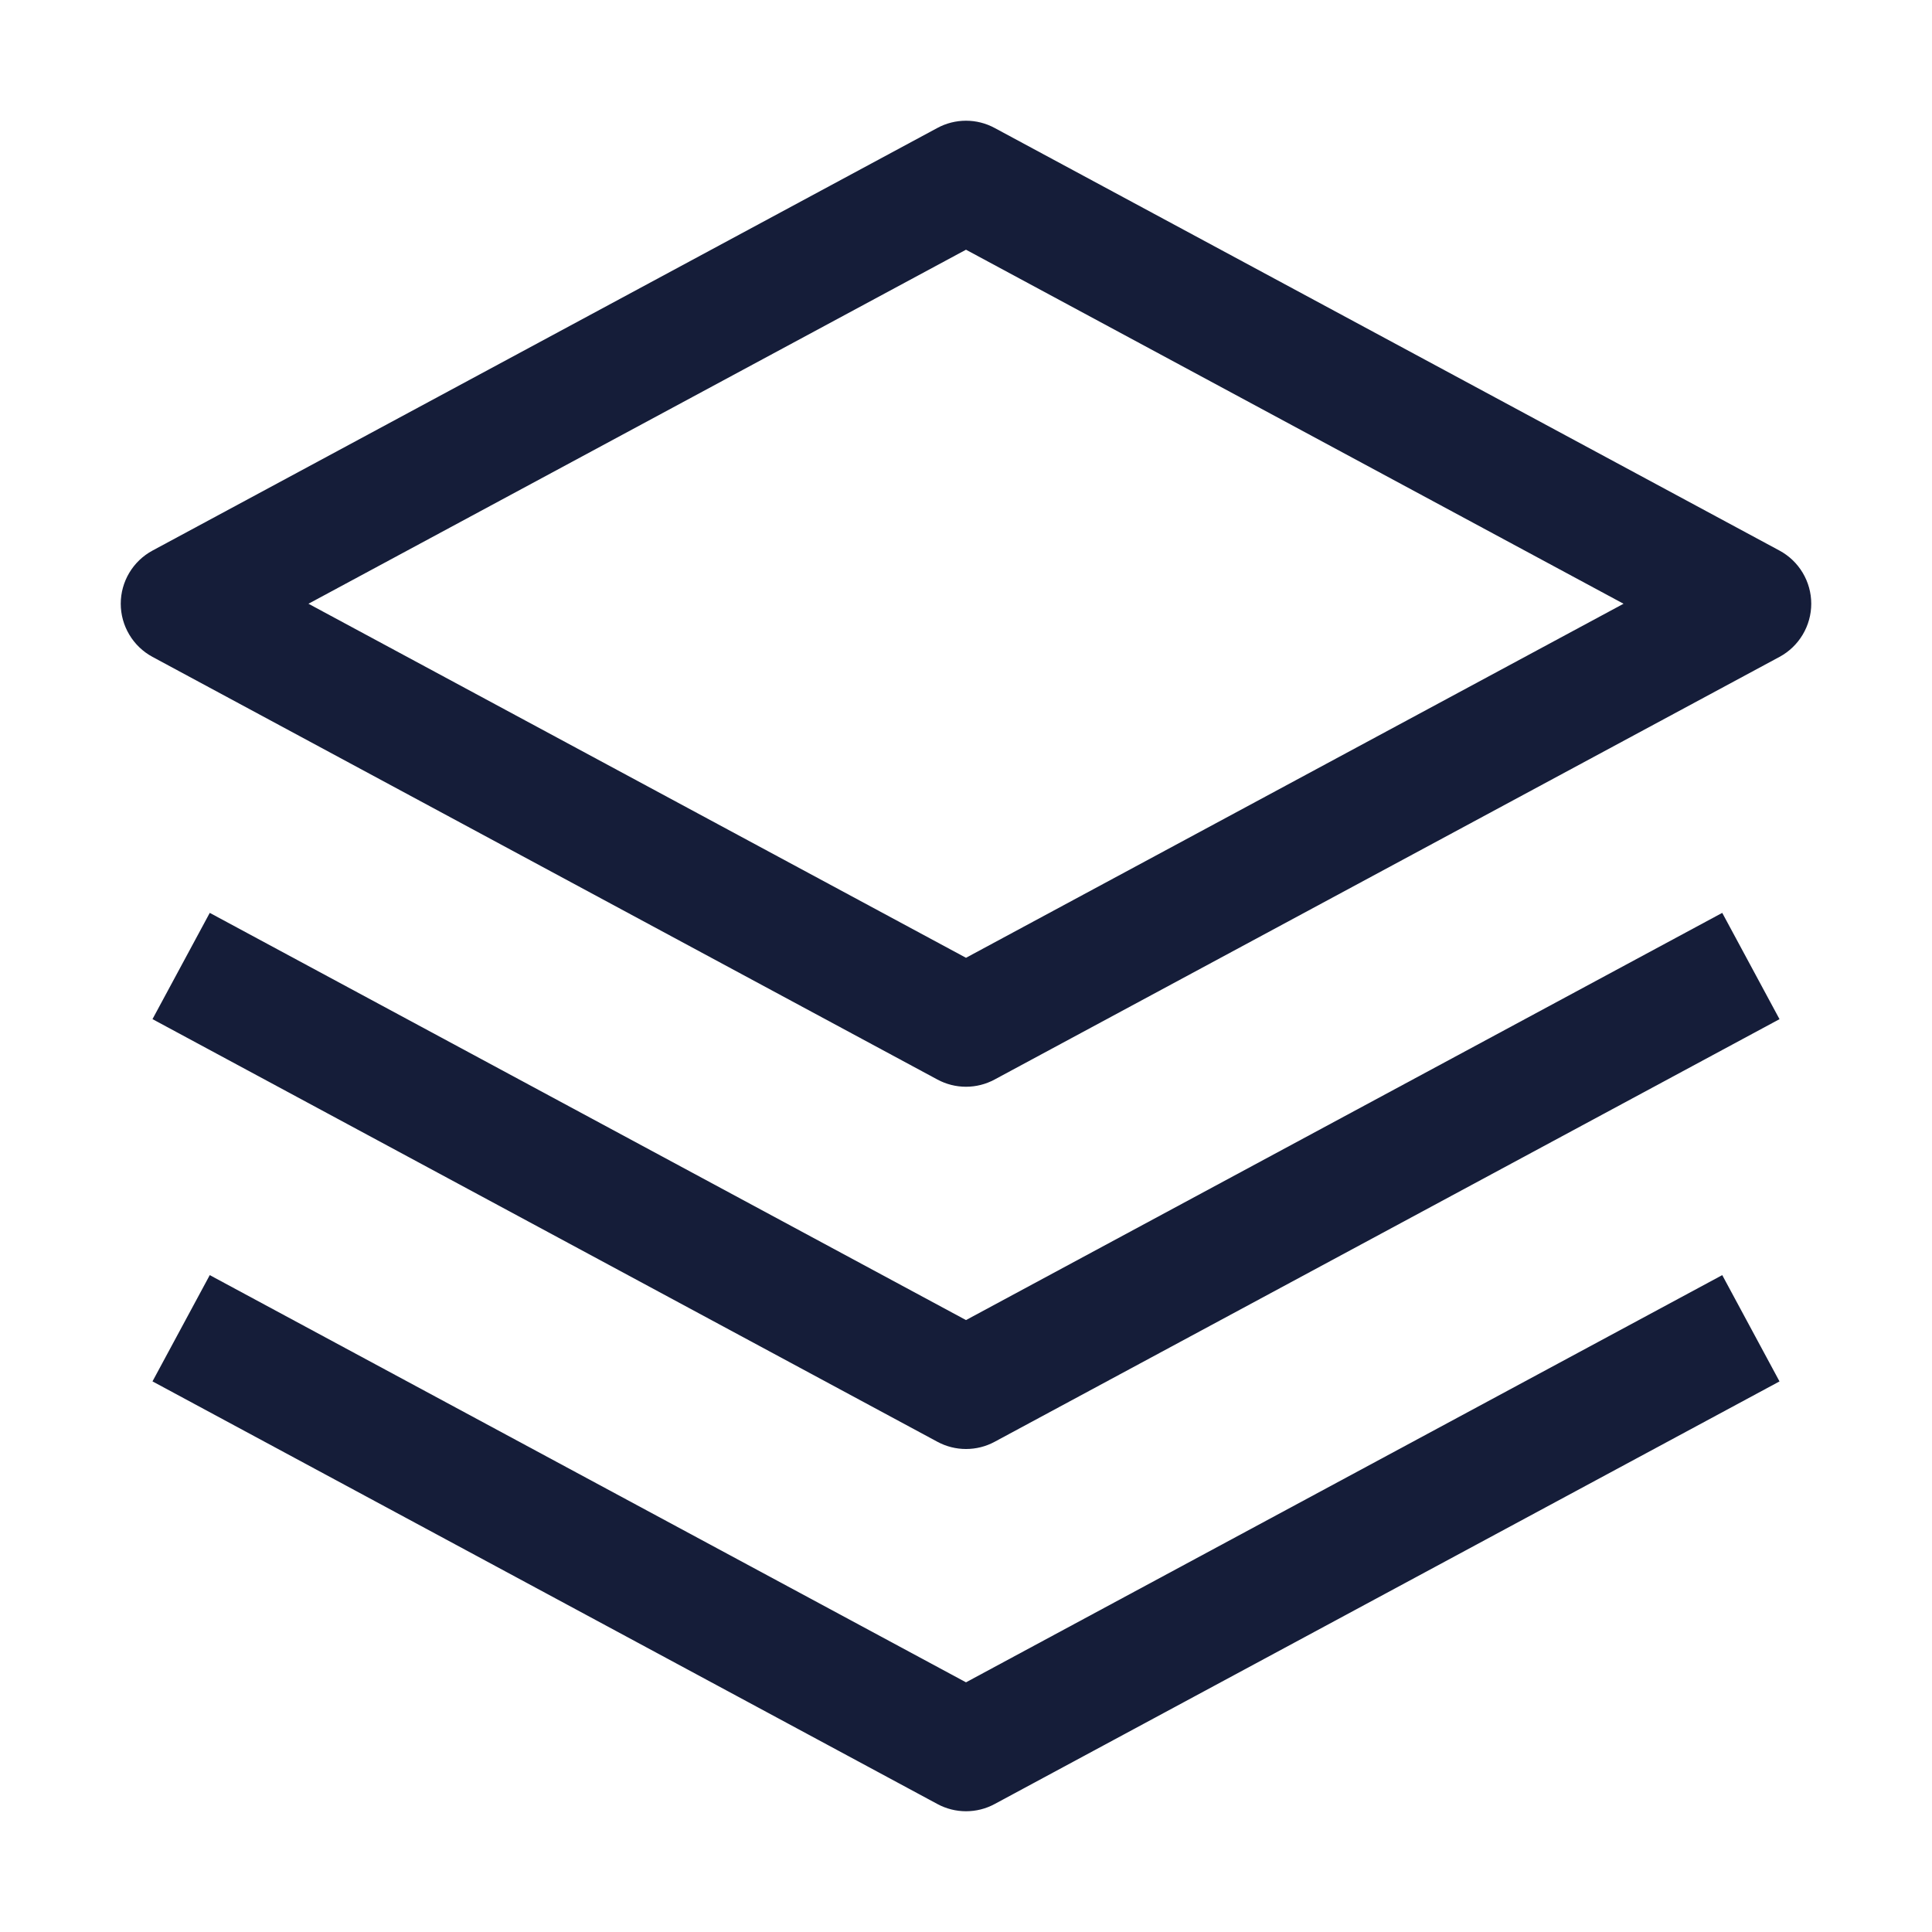
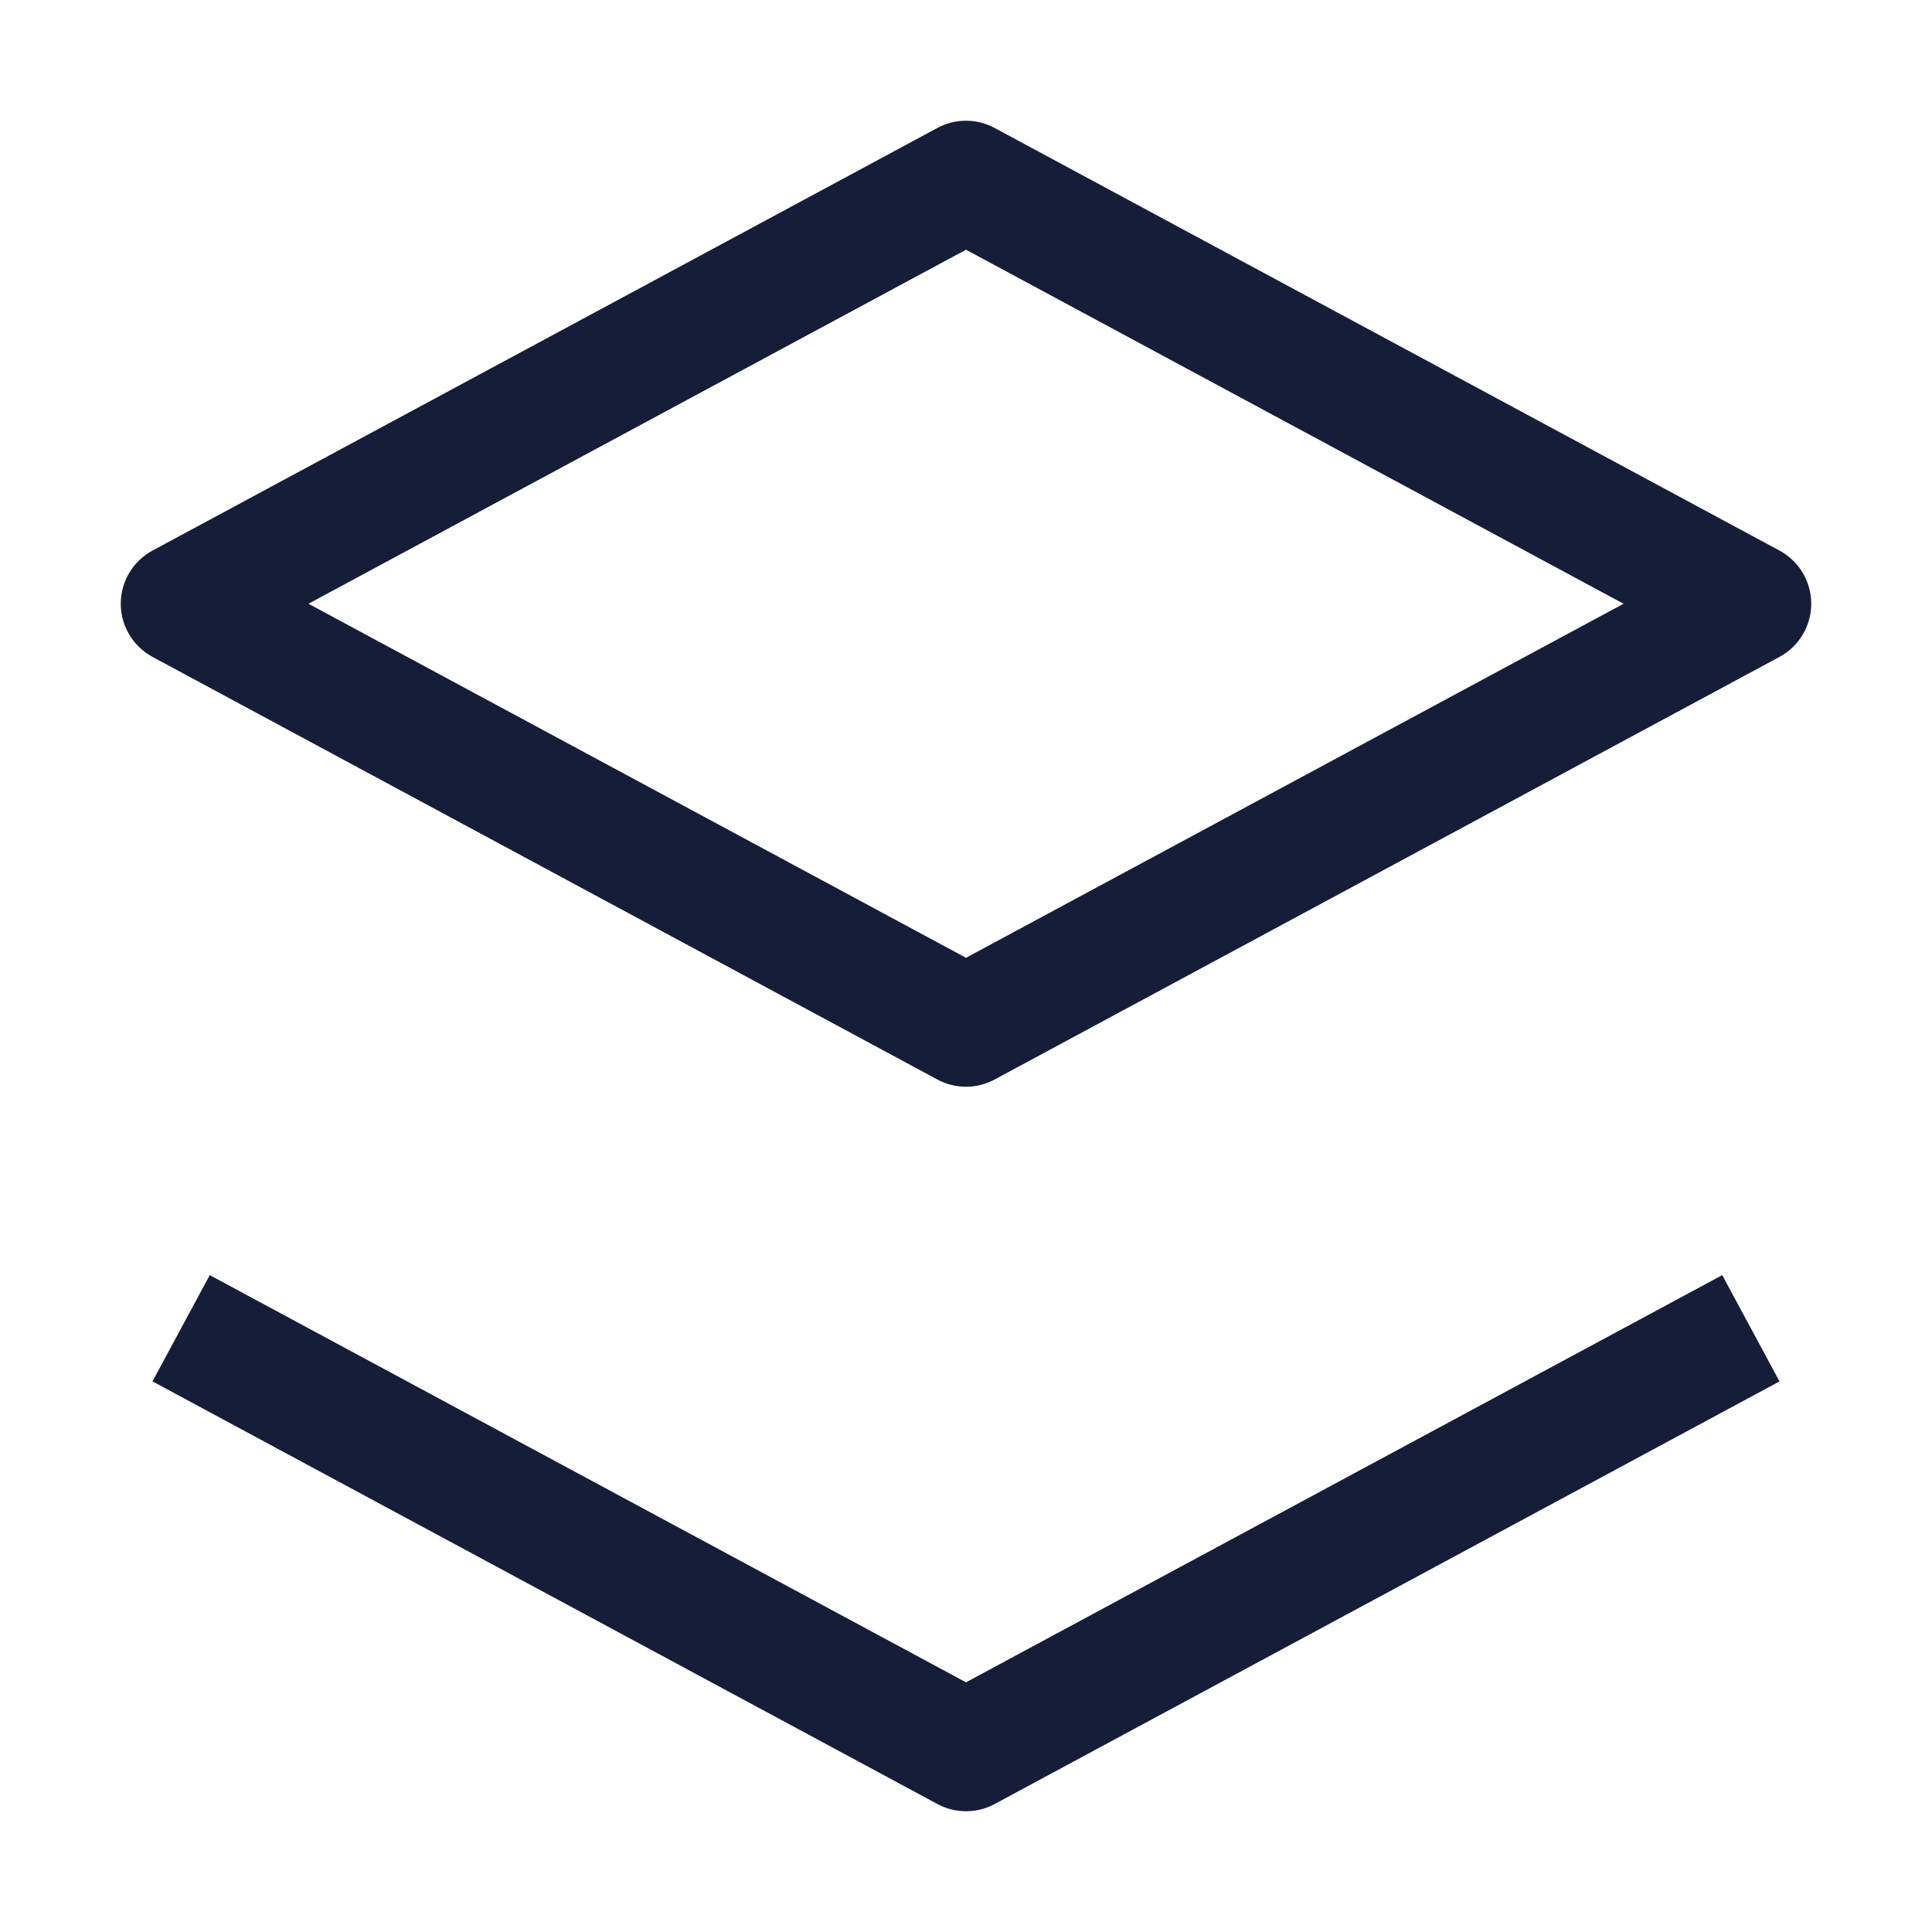
<svg xmlns="http://www.w3.org/2000/svg" width="56" height="56" viewBox="0 0 56 56" fill="none">
-   <path d="M28 42C27.71 42 27.425 41.928 27.17 41.79L4.42 29.54L6.08 26.46L28 38.263L49.92 26.46L51.58 29.541L28.83 41.791C28.575 41.929 28.29 42 28 42V42Z" fill="#151D39" />
  <path d="M28 52.5C27.71 52.5 27.425 52.428 27.17 52.29L4.42 40.04L6.08 36.96L28 48.763L49.92 36.96L51.58 40.041L28.83 52.291C28.575 52.429 28.29 52.5 28 52.5V52.5ZM28 31.5C27.71 31.5 27.425 31.428 27.17 31.29L4.42 19.04C4.142 18.89 3.91 18.668 3.748 18.396C3.586 18.125 3.5 17.815 3.5 17.499C3.5 17.183 3.586 16.873 3.748 16.602C3.91 16.331 4.142 16.109 4.42 15.959L27.17 3.709C27.425 3.571 27.71 3.499 28 3.499C28.29 3.499 28.575 3.571 28.83 3.709L51.58 15.959C51.858 16.109 52.09 16.331 52.252 16.602C52.414 16.873 52.5 17.183 52.5 17.499C52.5 17.815 52.414 18.125 52.252 18.396C52.09 18.668 51.858 18.89 51.58 19.04L28.83 31.29C28.575 31.428 28.29 31.5 28 31.5ZM8.941 17.5L28 27.762L47.059 17.5L28 7.238L8.941 17.5Z" fill="#151D39" />
</svg>